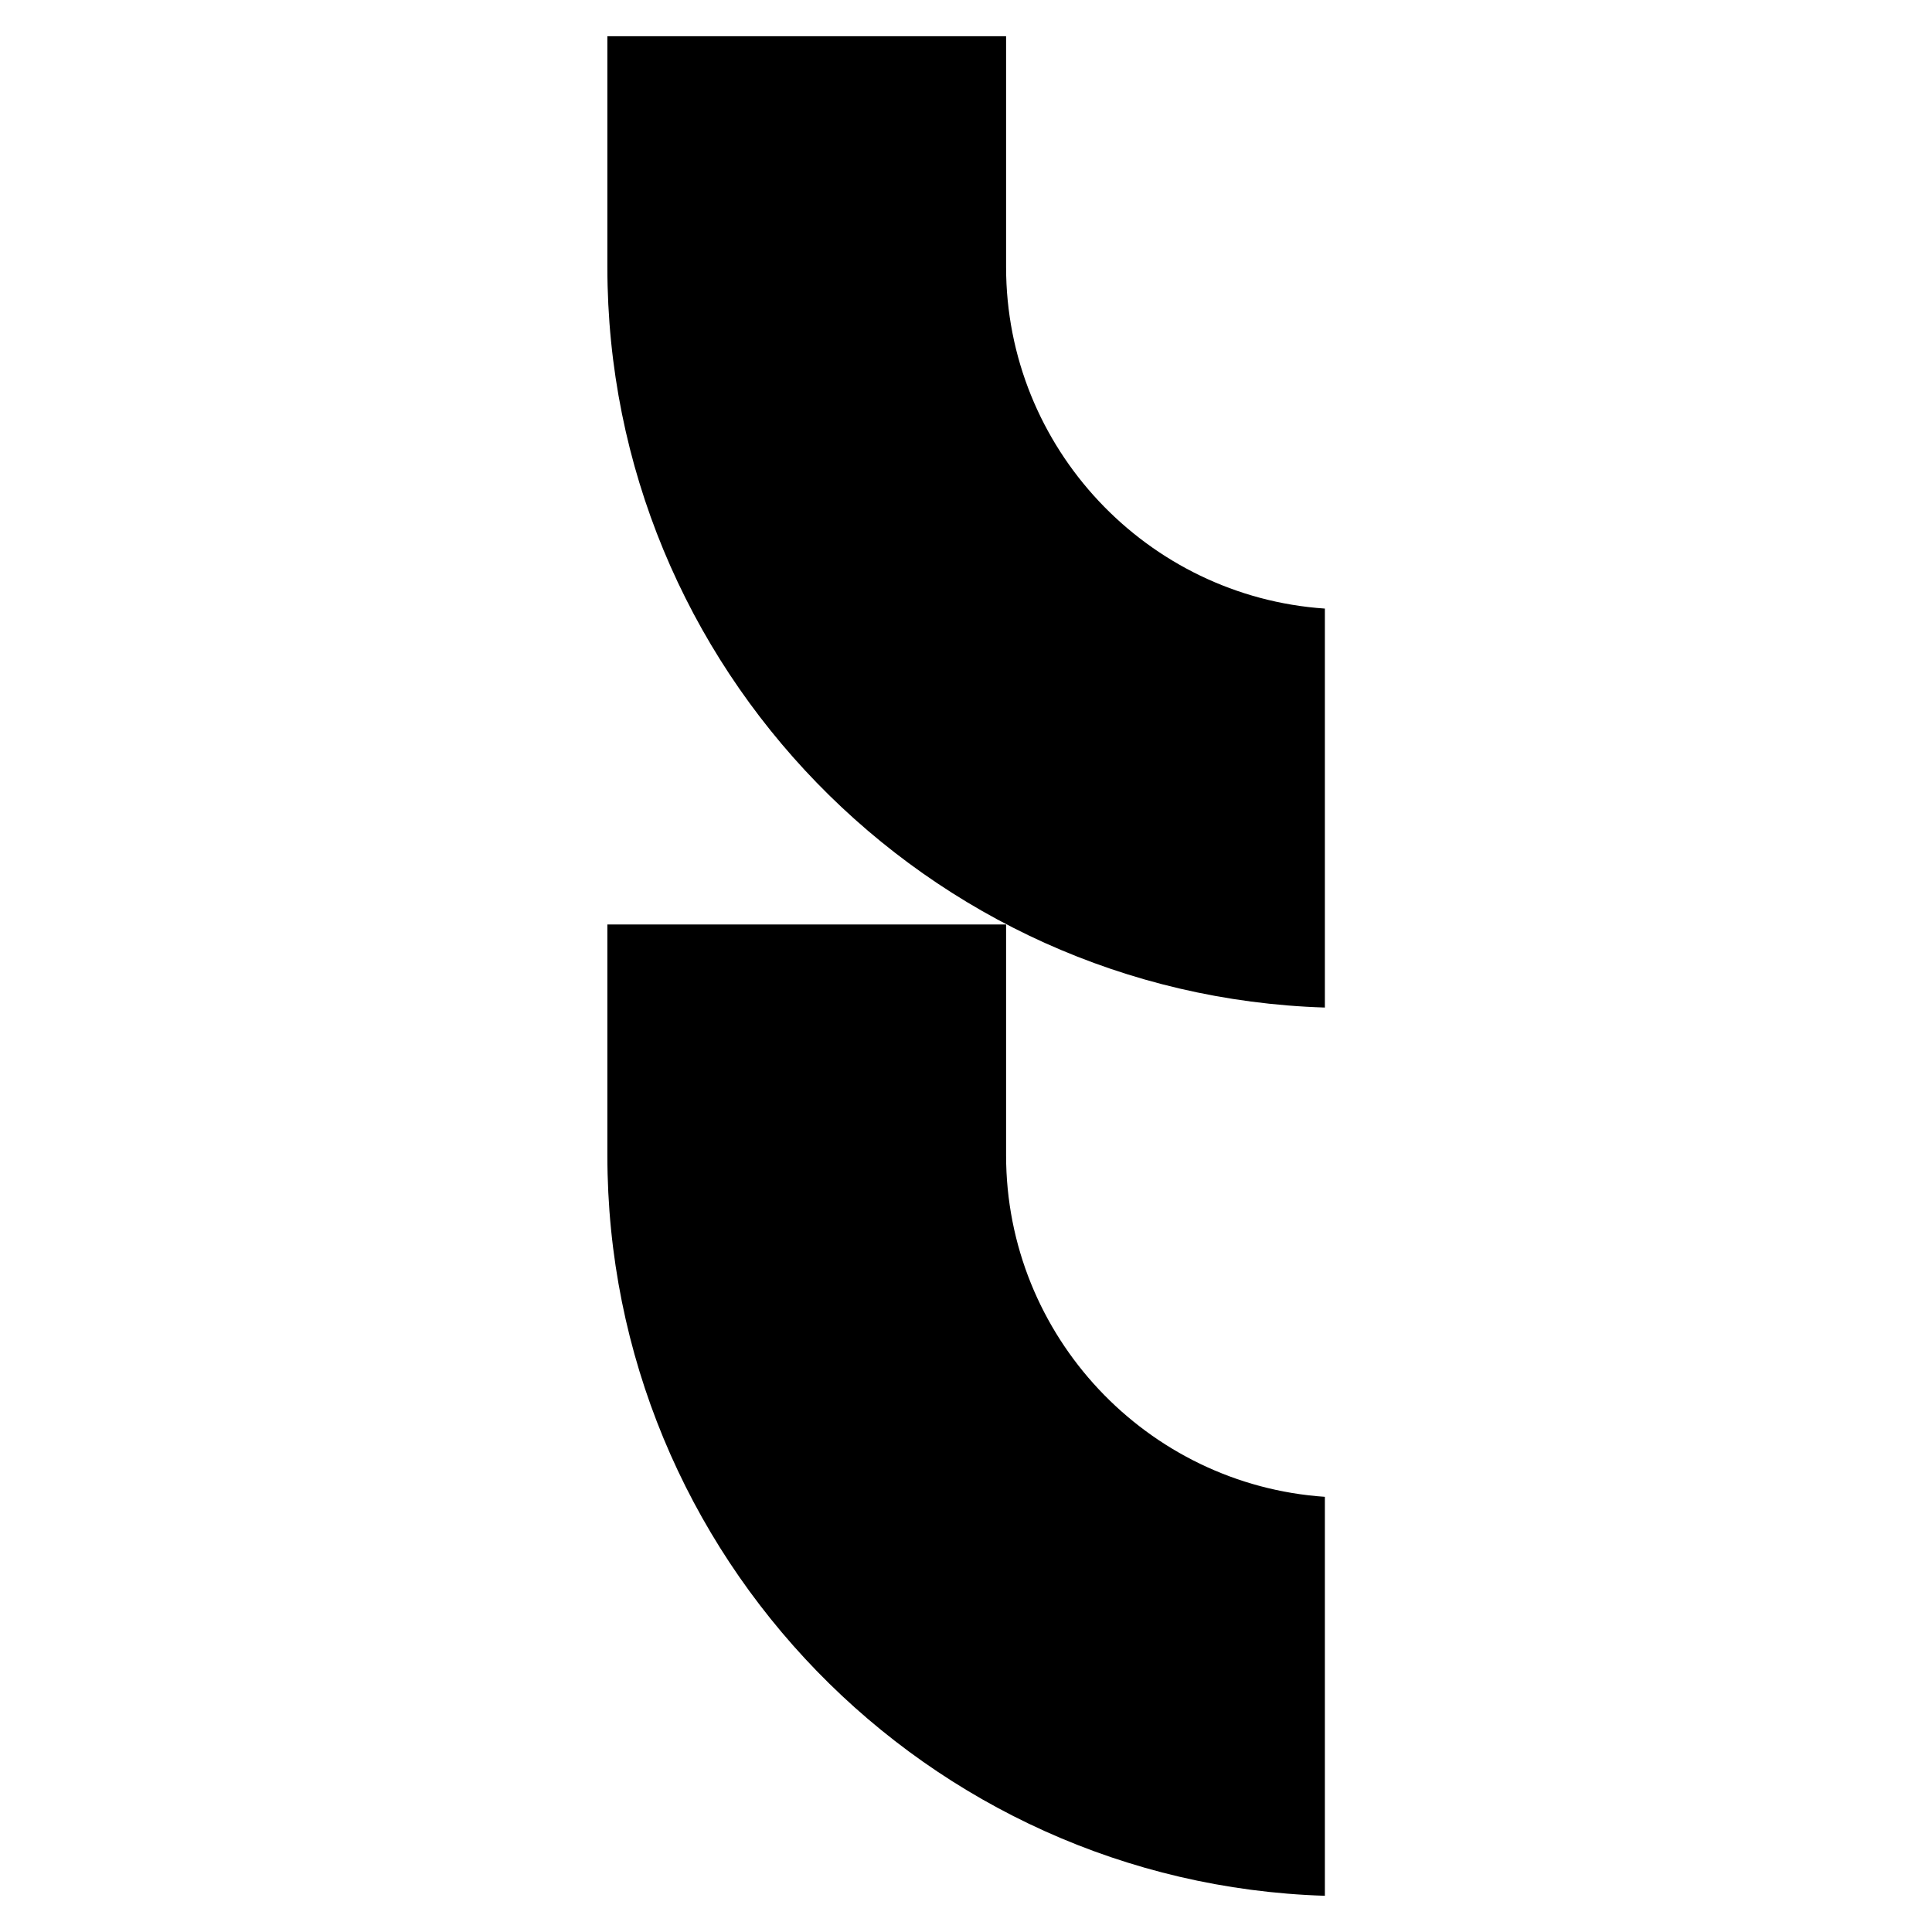
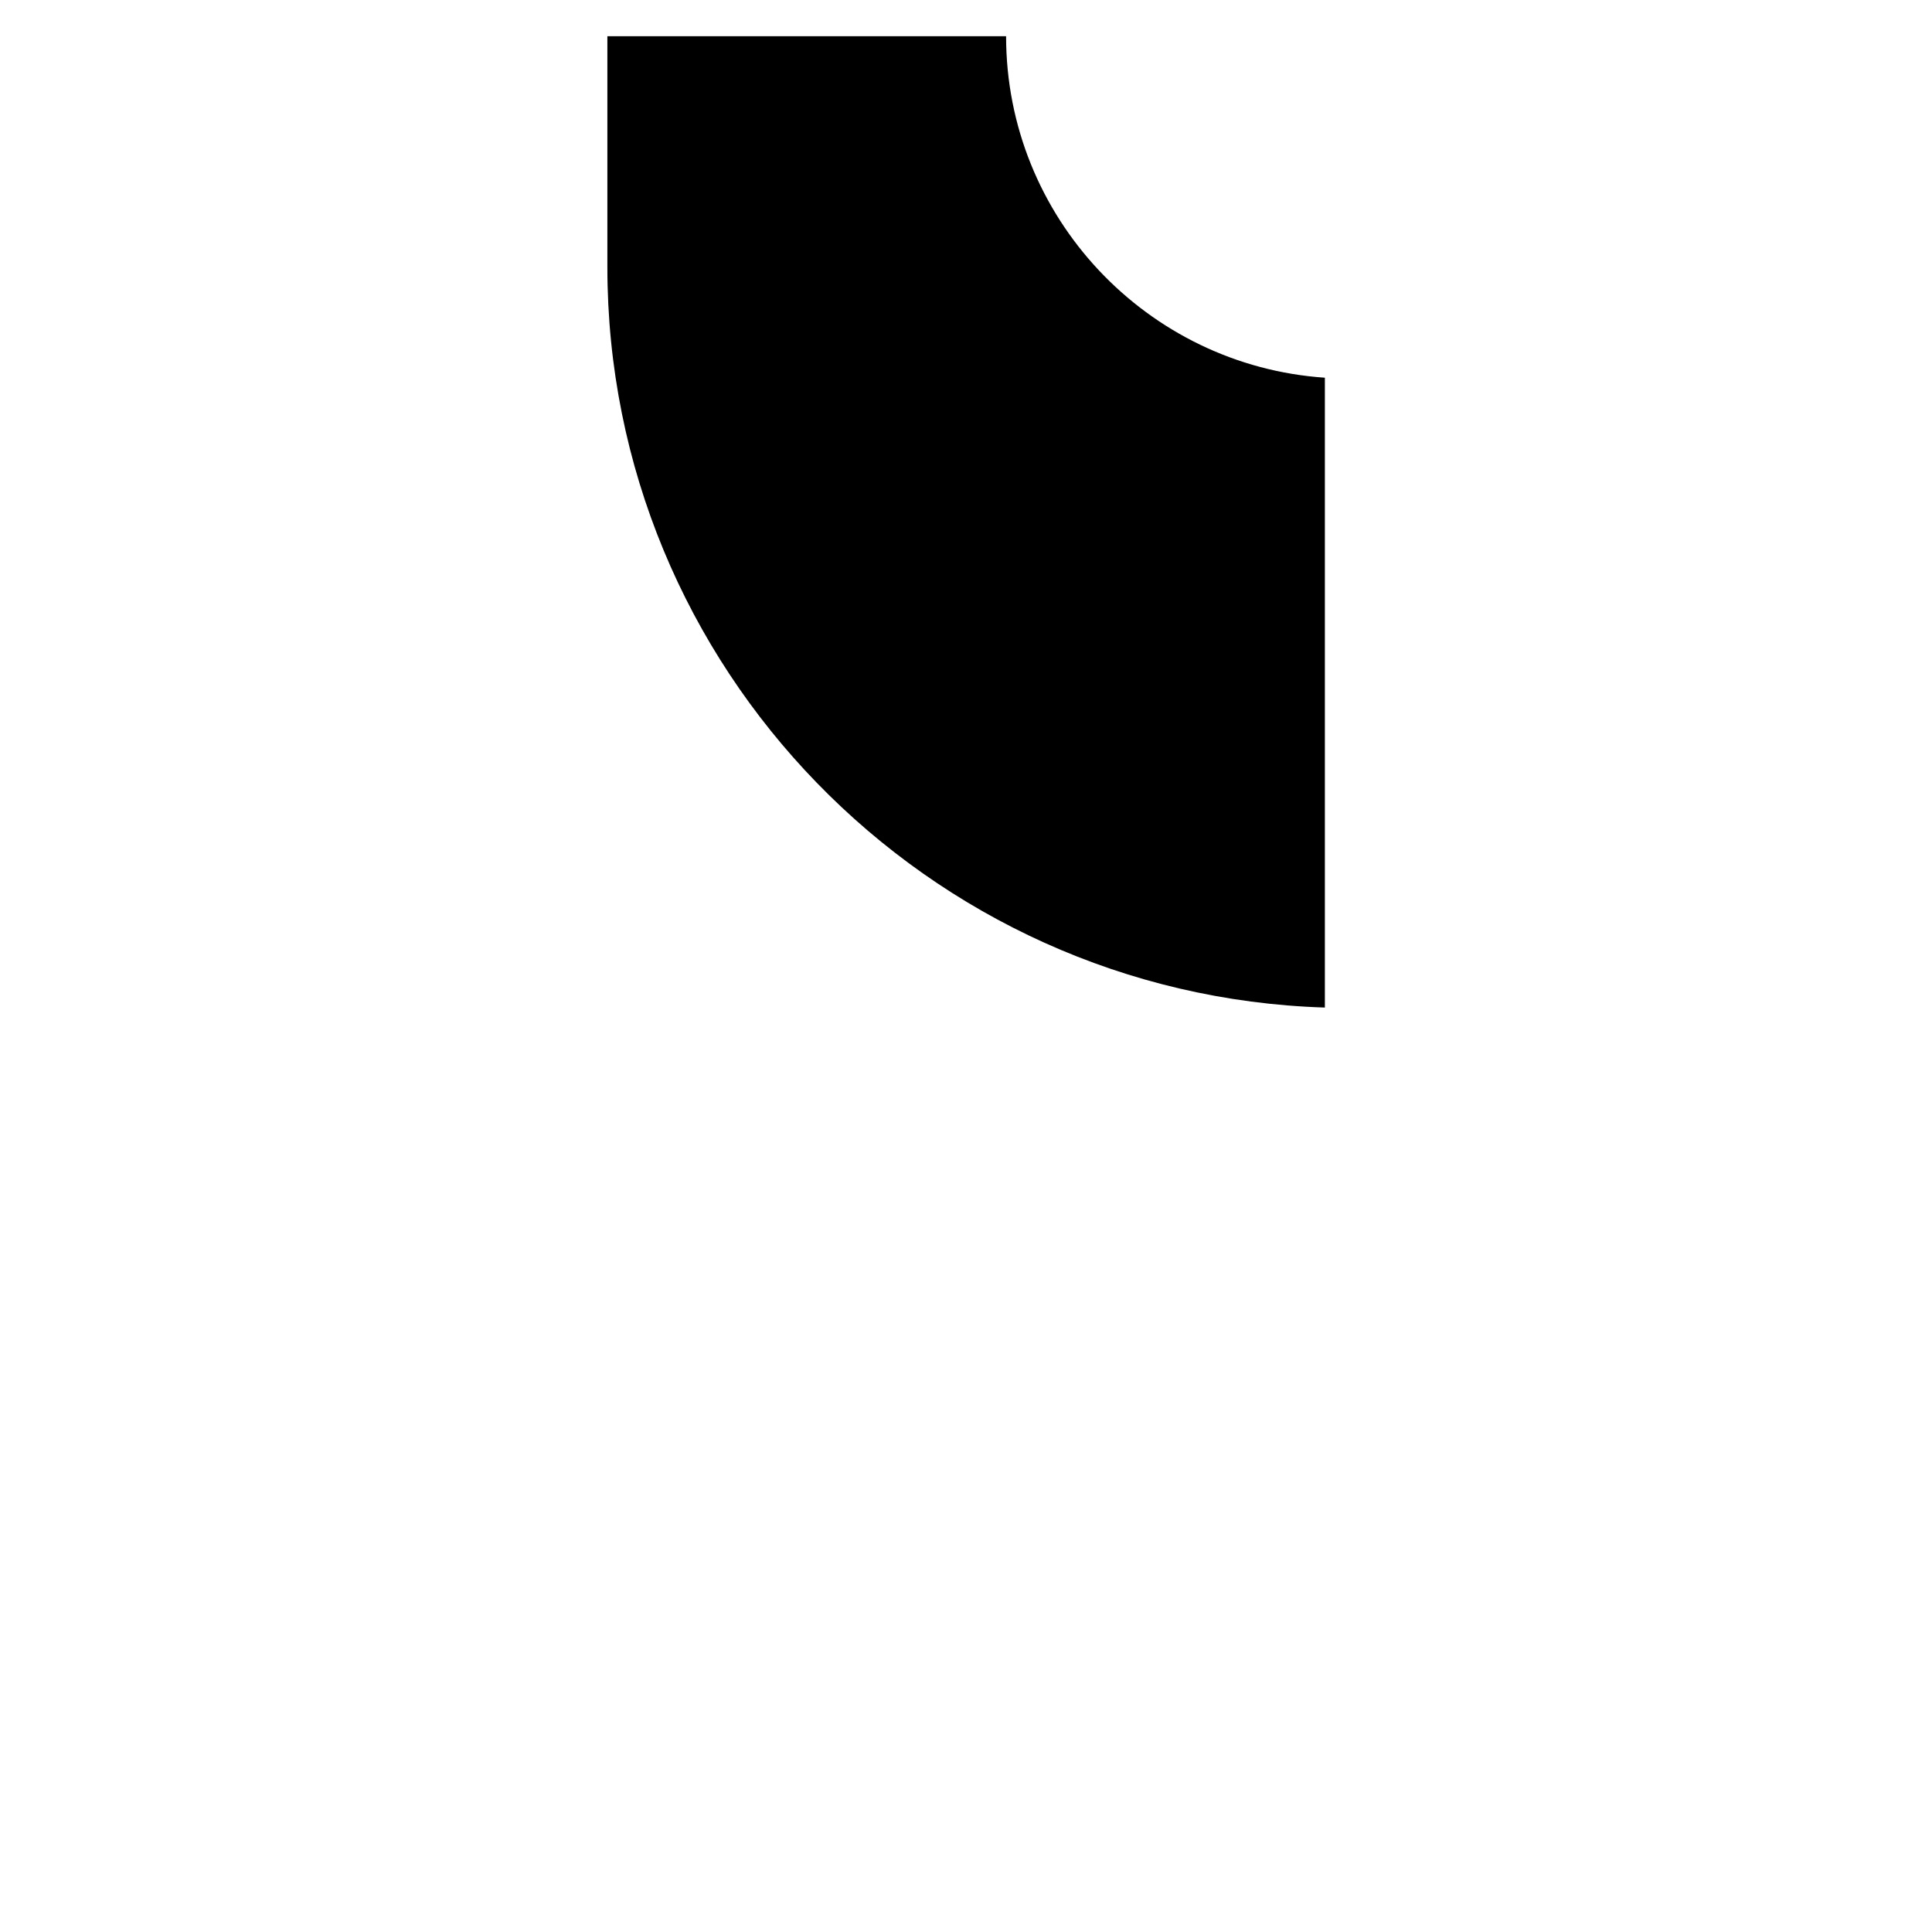
<svg xmlns="http://www.w3.org/2000/svg" version="1.1" id="Layer_1" x="0px" y="0px" viewBox="0 0 80 80" style="enable-background:new 0 0 80 80;" xml:space="preserve">
  <g>
-     <path d="M54.85,78.5c-16.47-0.52-29.7-14.07-29.7-30.66v-9.56h16.51v9.56c0,7.49,5.84,13.64,13.2,14.14V78.5z" />
-     <path d="M54.85,41.72c-16.47-0.52-29.7-14.07-29.7-30.66V1.5h16.51v9.56c0,7.49,5.84,13.64,13.2,14.14V41.72z" />
+     <path d="M54.85,41.72c-16.47-0.52-29.7-14.07-29.7-30.66V1.5h16.51c0,7.49,5.84,13.64,13.2,14.14V41.72z" />
  </g>
</svg>